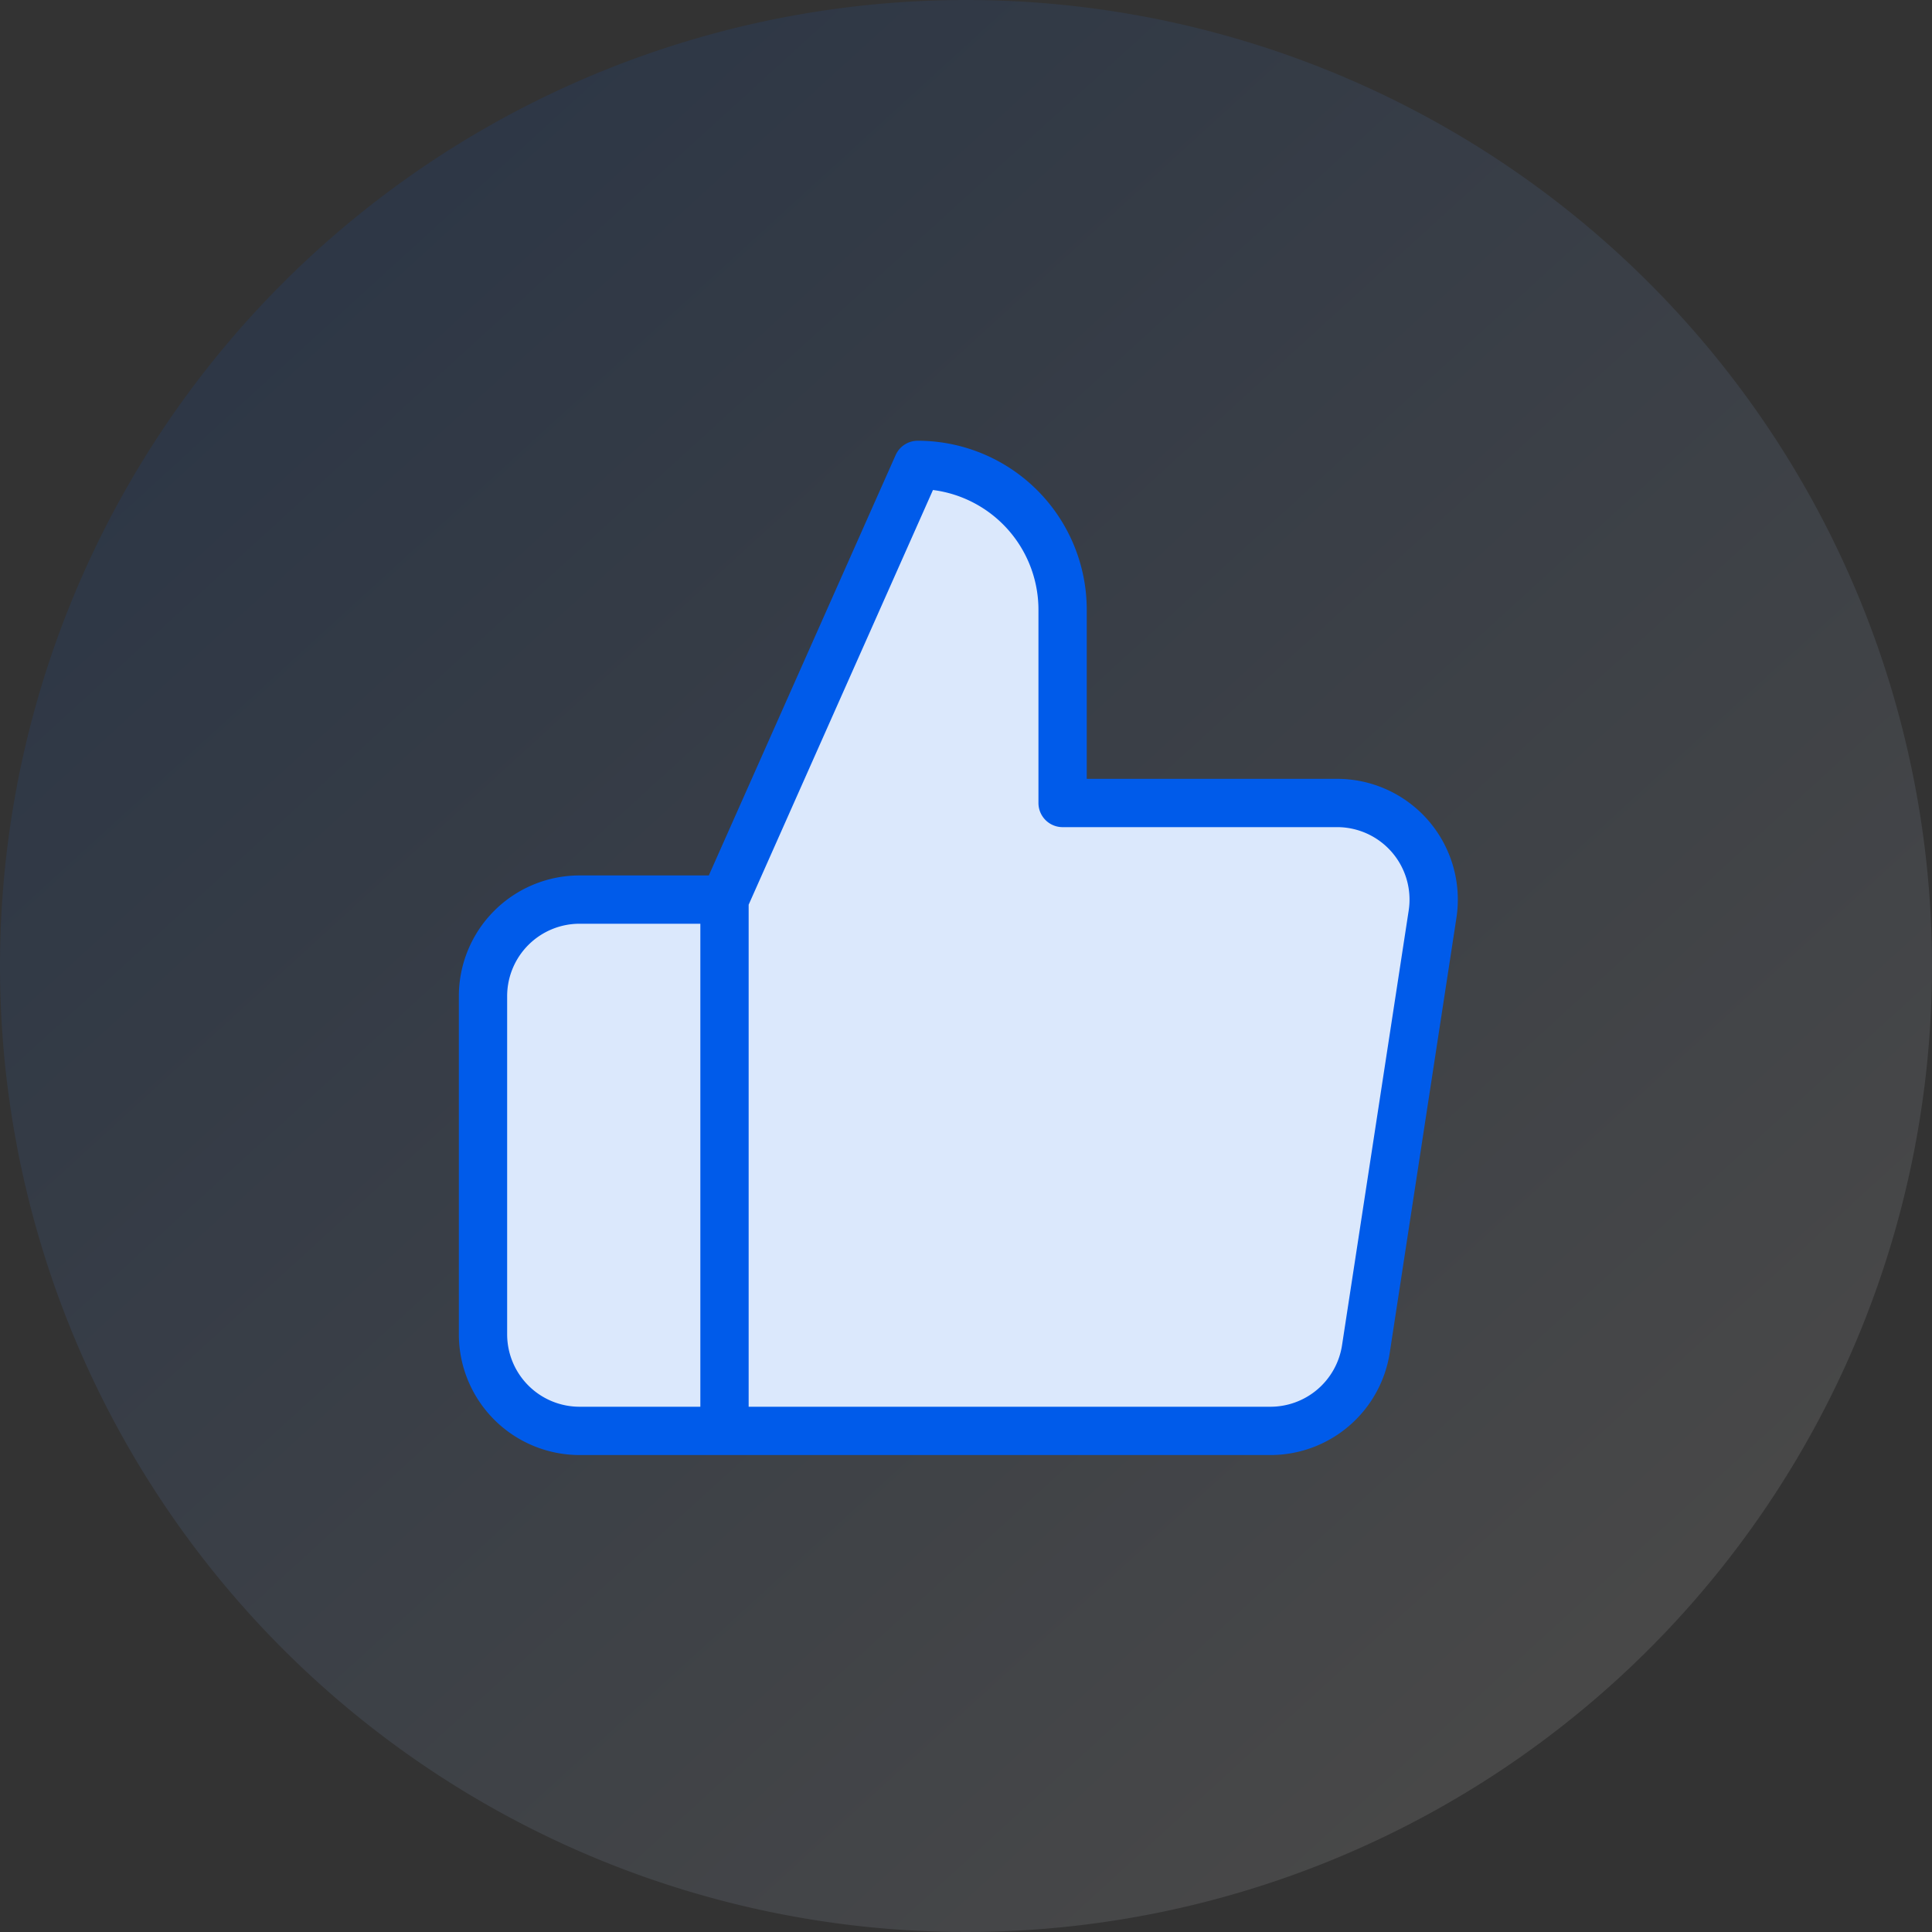
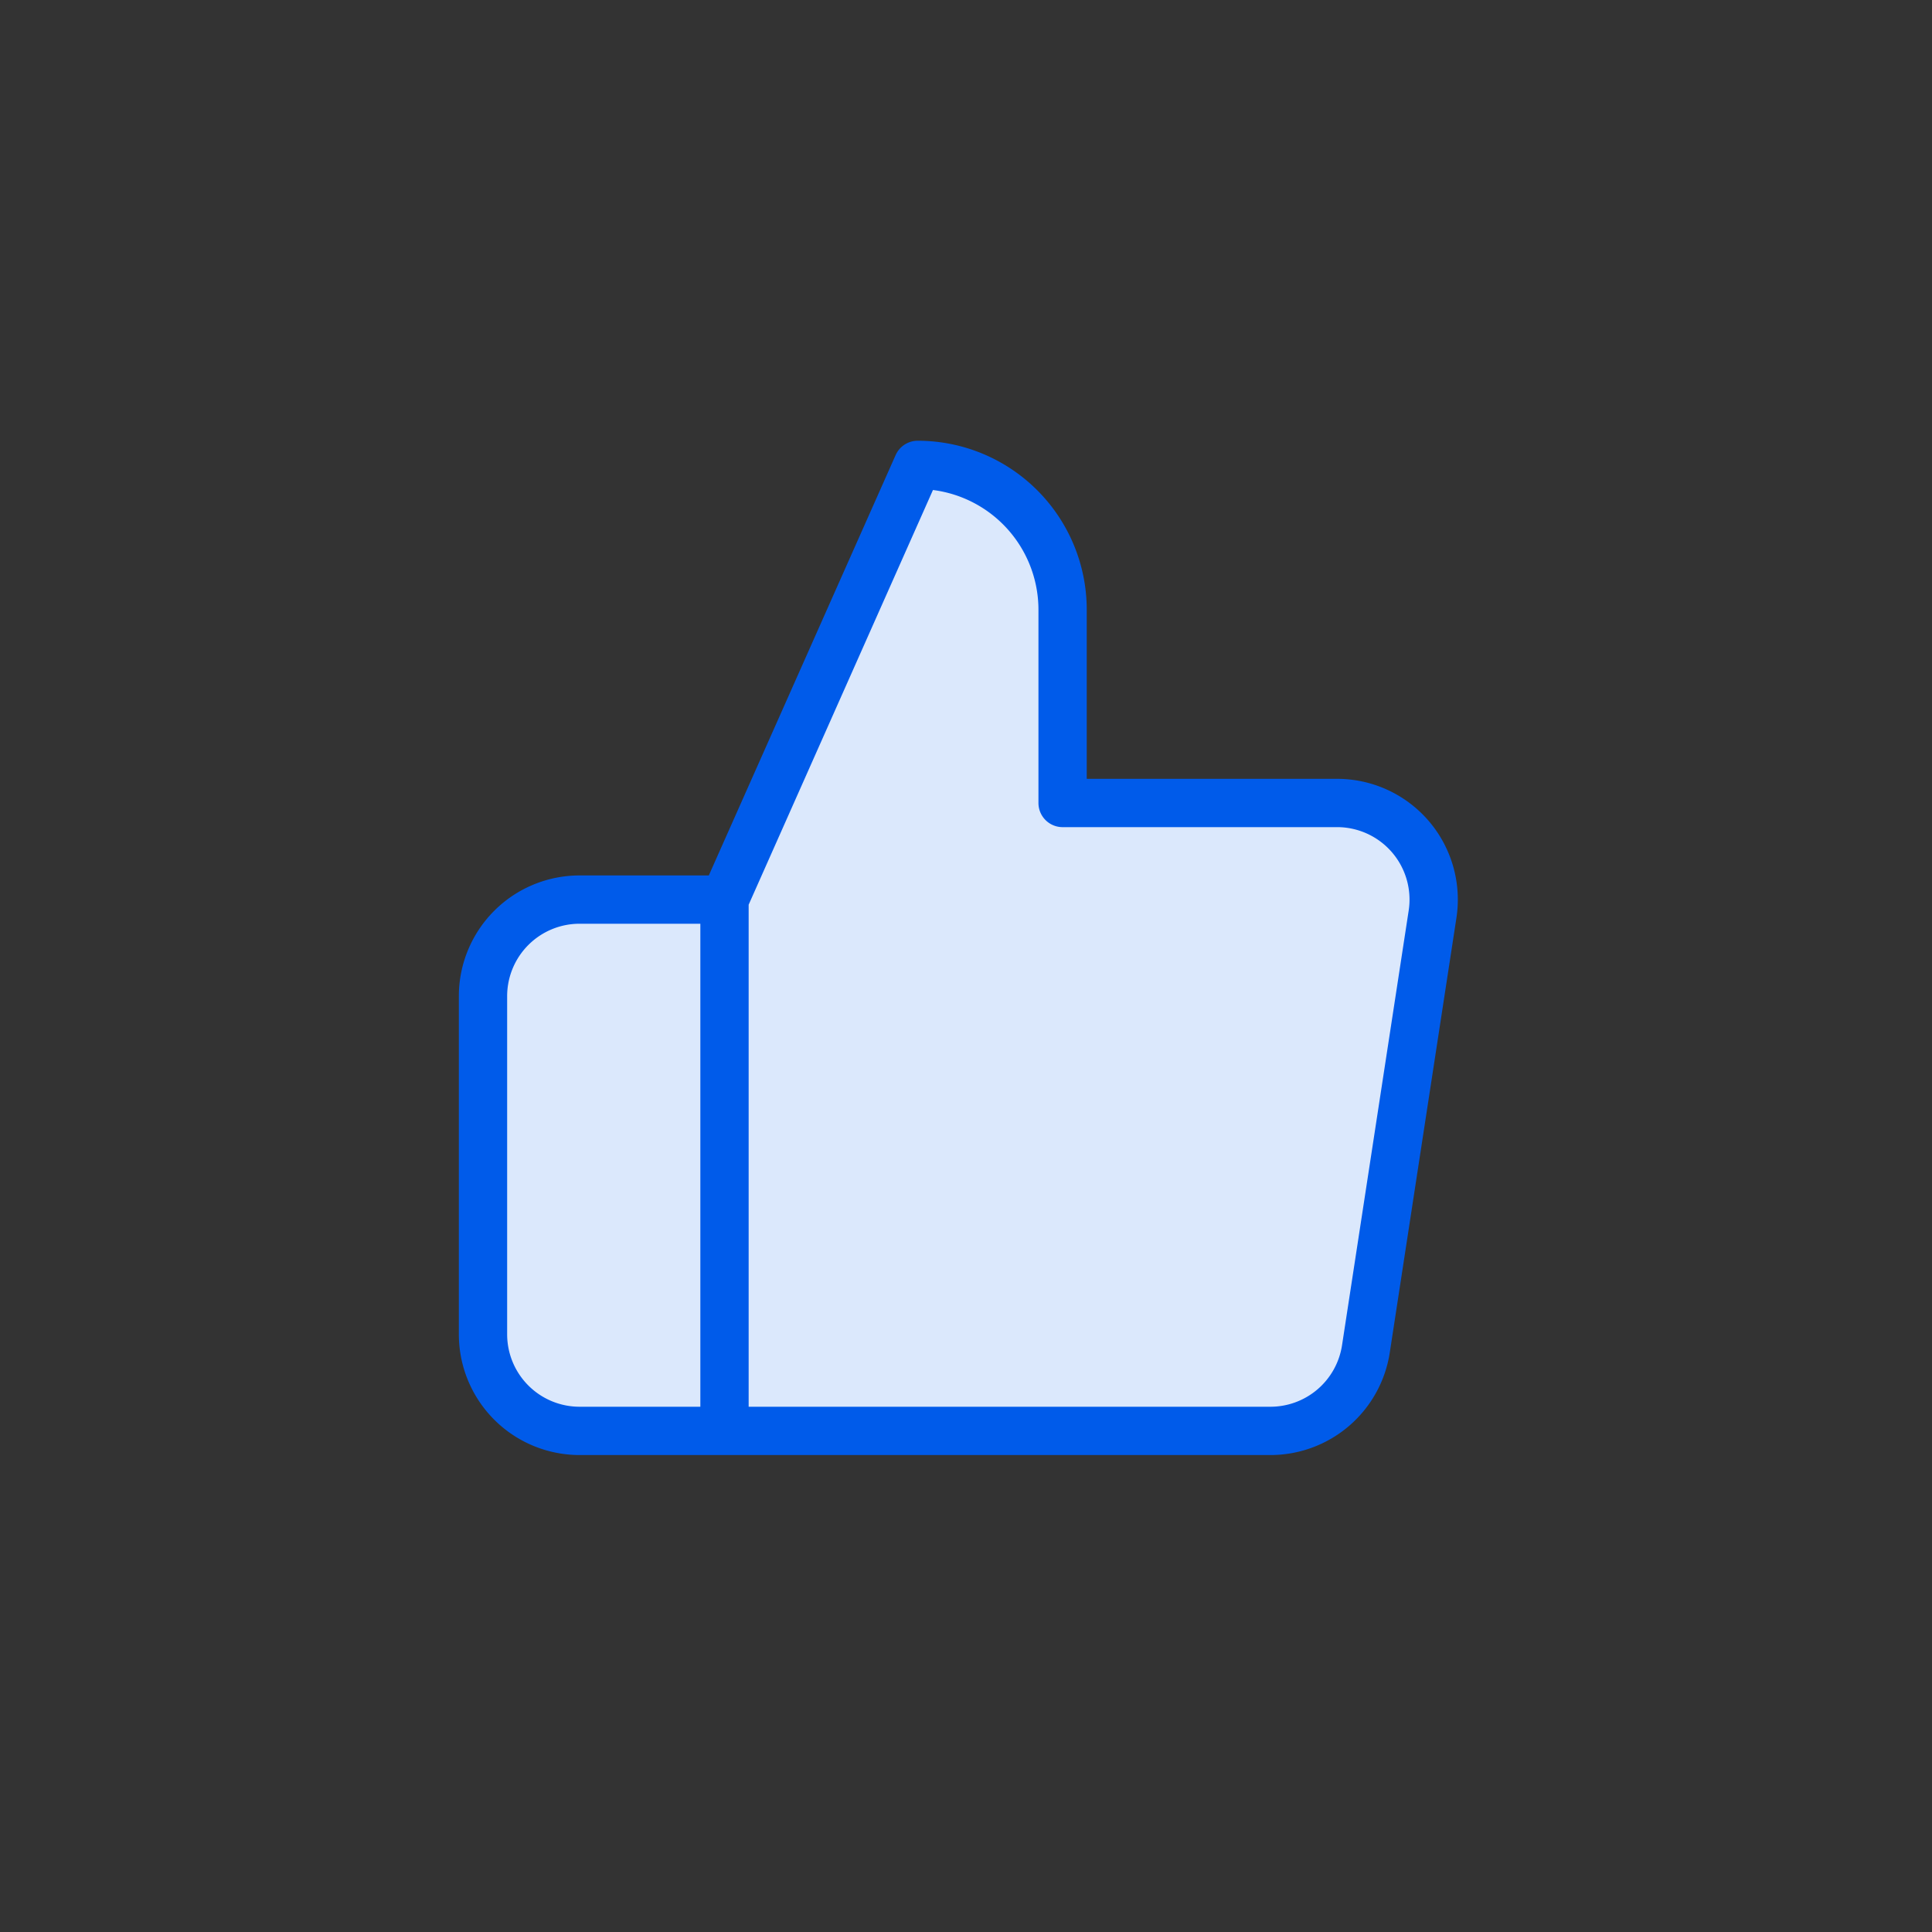
<svg xmlns="http://www.w3.org/2000/svg" width="160" height="160" viewBox="0 0 160 160">
  <rect x="0" y="0" width="160" height="160" fill="#333333" stroke="none" />
  <defs>
    <linearGradient id="linear-gradient" x1="0.177" y1="0.15" x2="0.824" y2="0.859" gradientUnits="objectBoundingBox">
      <stop offset="0" stop-color="#005bea" stop-opacity="0.102" />
      <stop offset="1" stop-color="#fff" stop-opacity="0.102" />
    </linearGradient>
  </defs>
  <g id="Group_2016" data-name="Group 2016" transform="translate(-1007 -1392)">
-     <path id="Path_1438" data-name="Path 1438" d="M80,0A80,80,0,1,1,0,80,80,80,0,0,1,80,0Z" transform="translate(1007 1392)" fill="url(#linear-gradient)" />
    <path id="Icon_feather-thumbs-up" data-name="Icon feather-thumbs-up" d="M56.333,36.333v-16a12,12,0,0,0-12-12l-16,36v44h45.12a8,8,0,0,0,8-6.8l5.52-36a8,8,0,0,0-8-9.2Zm-28,52h-12a8,8,0,0,1-8-8v-28a8,8,0,0,1,8-8h12" transform="translate(1038.667 1422.167)" fill="#dbe8fc" stroke="#005bea" stroke-linecap="round" stroke-linejoin="round" stroke-width="4" />
  </g>
</svg>